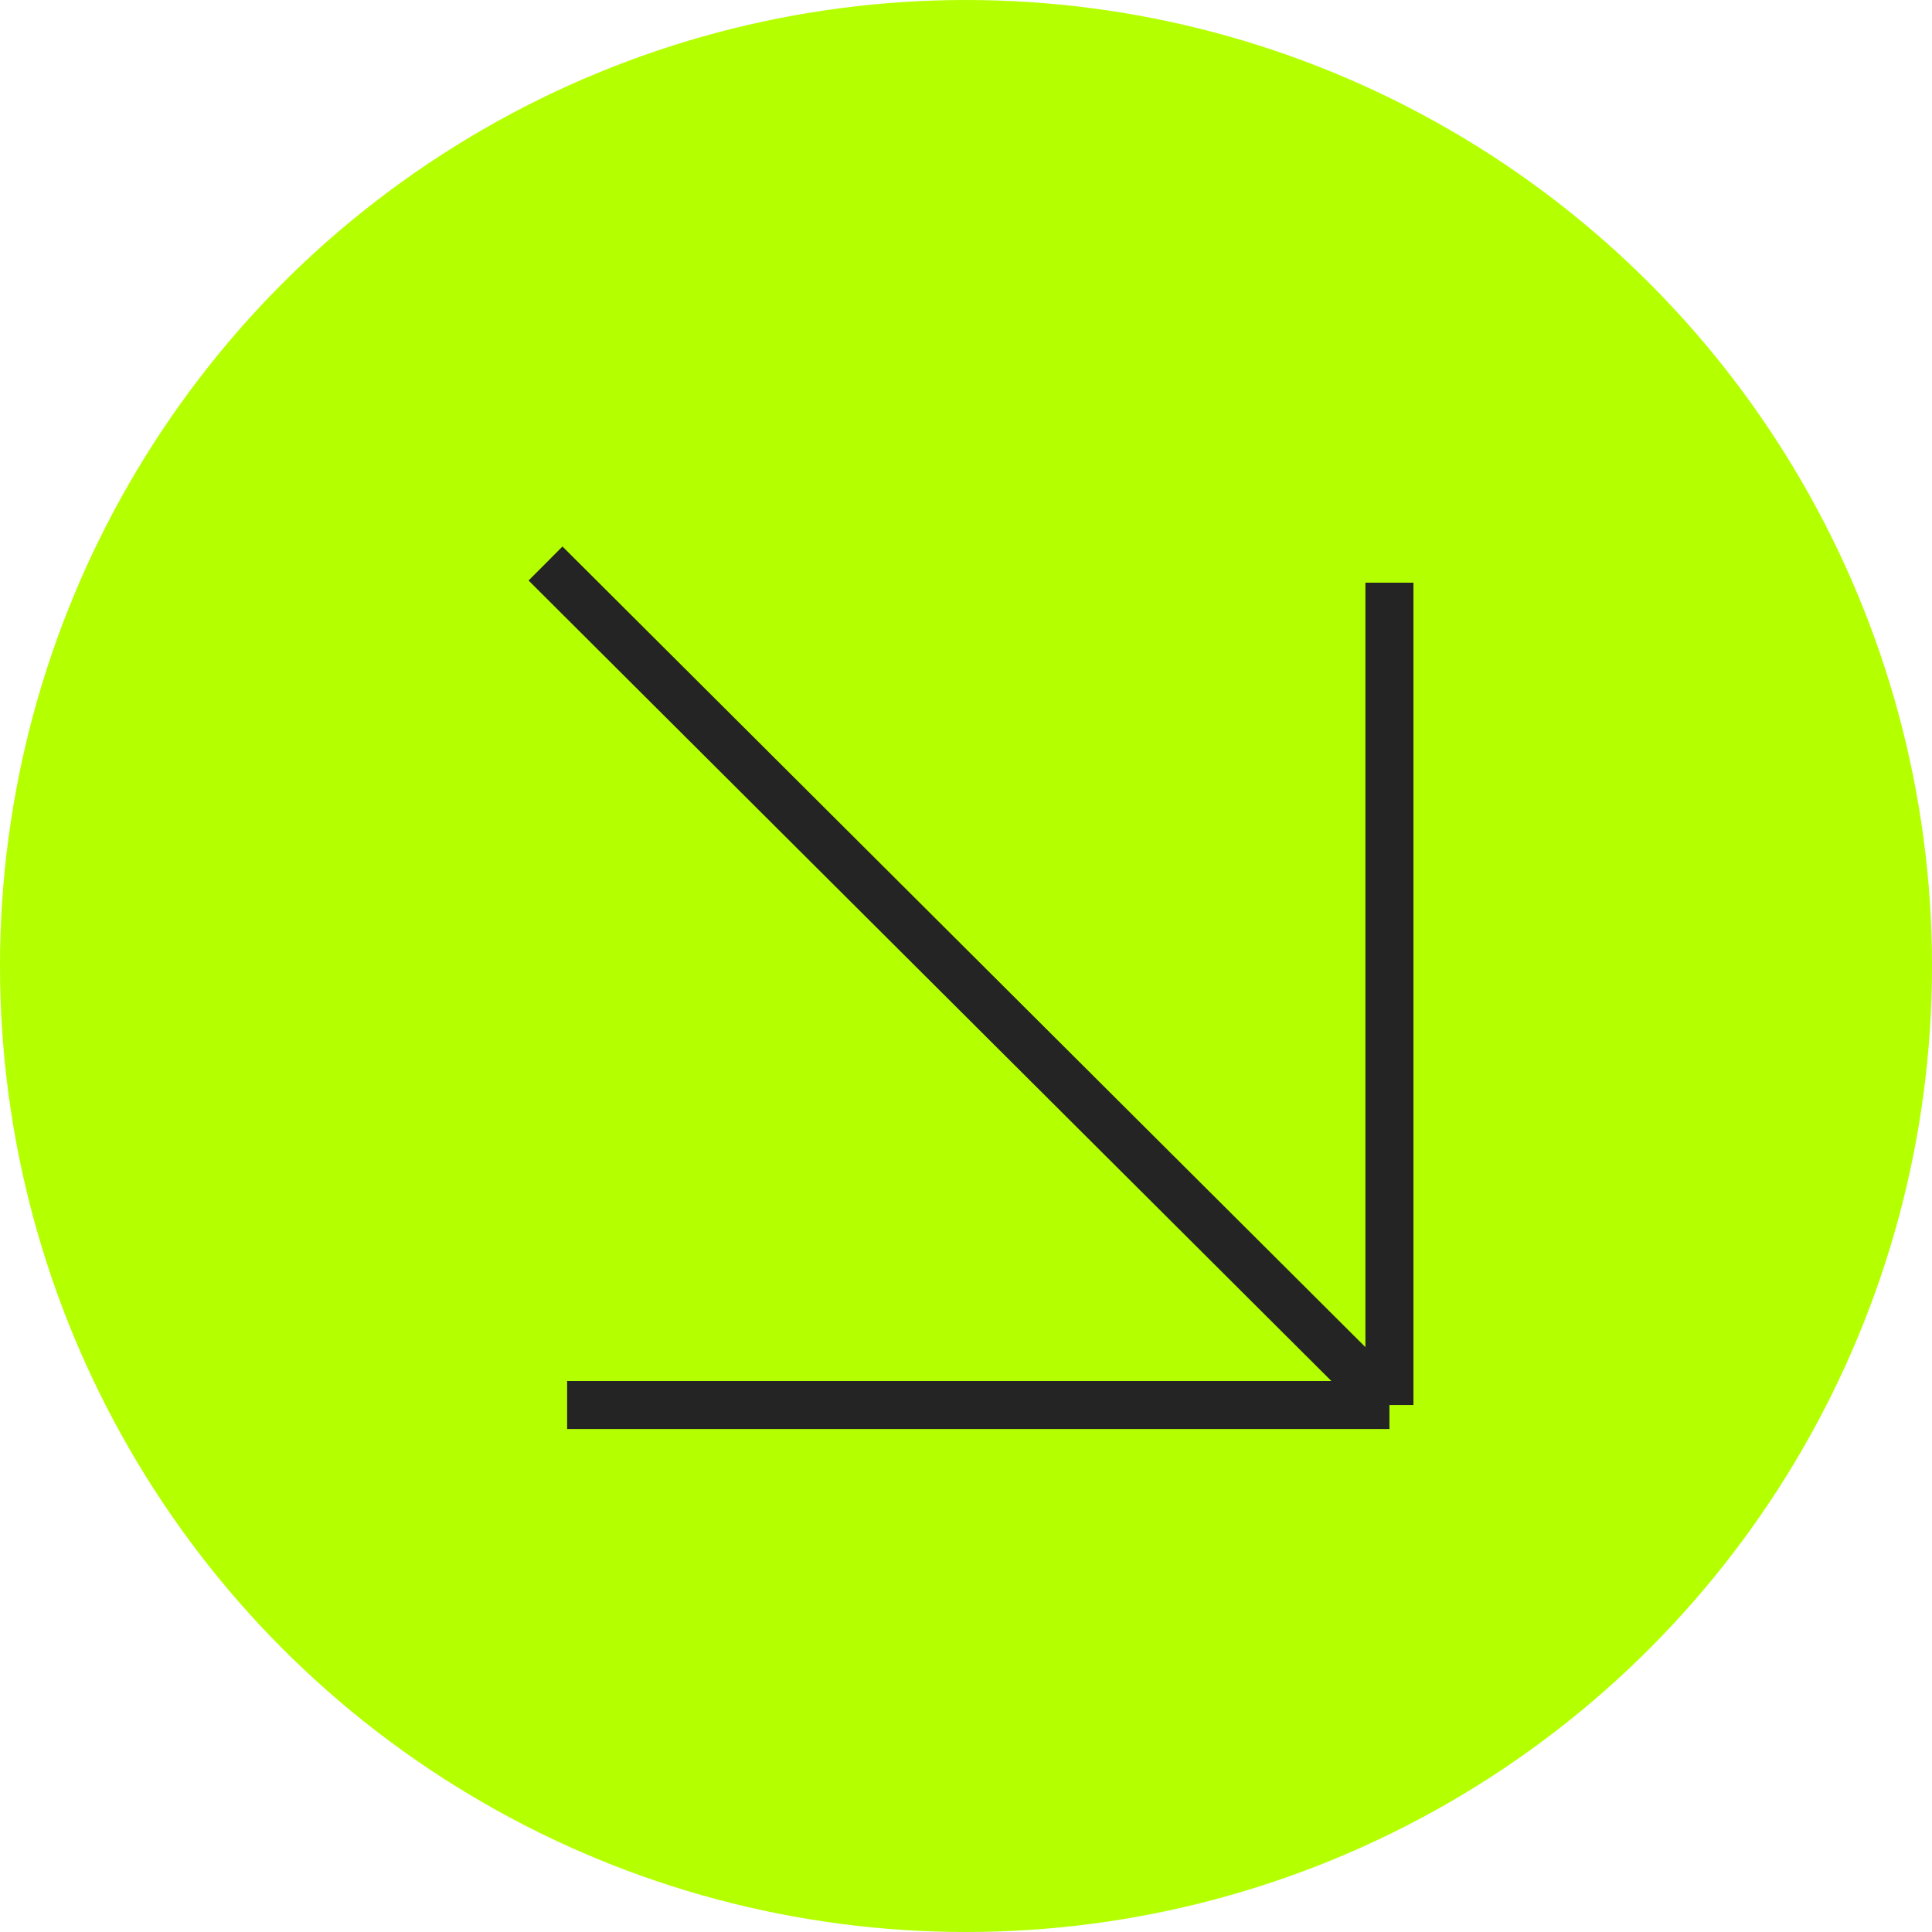
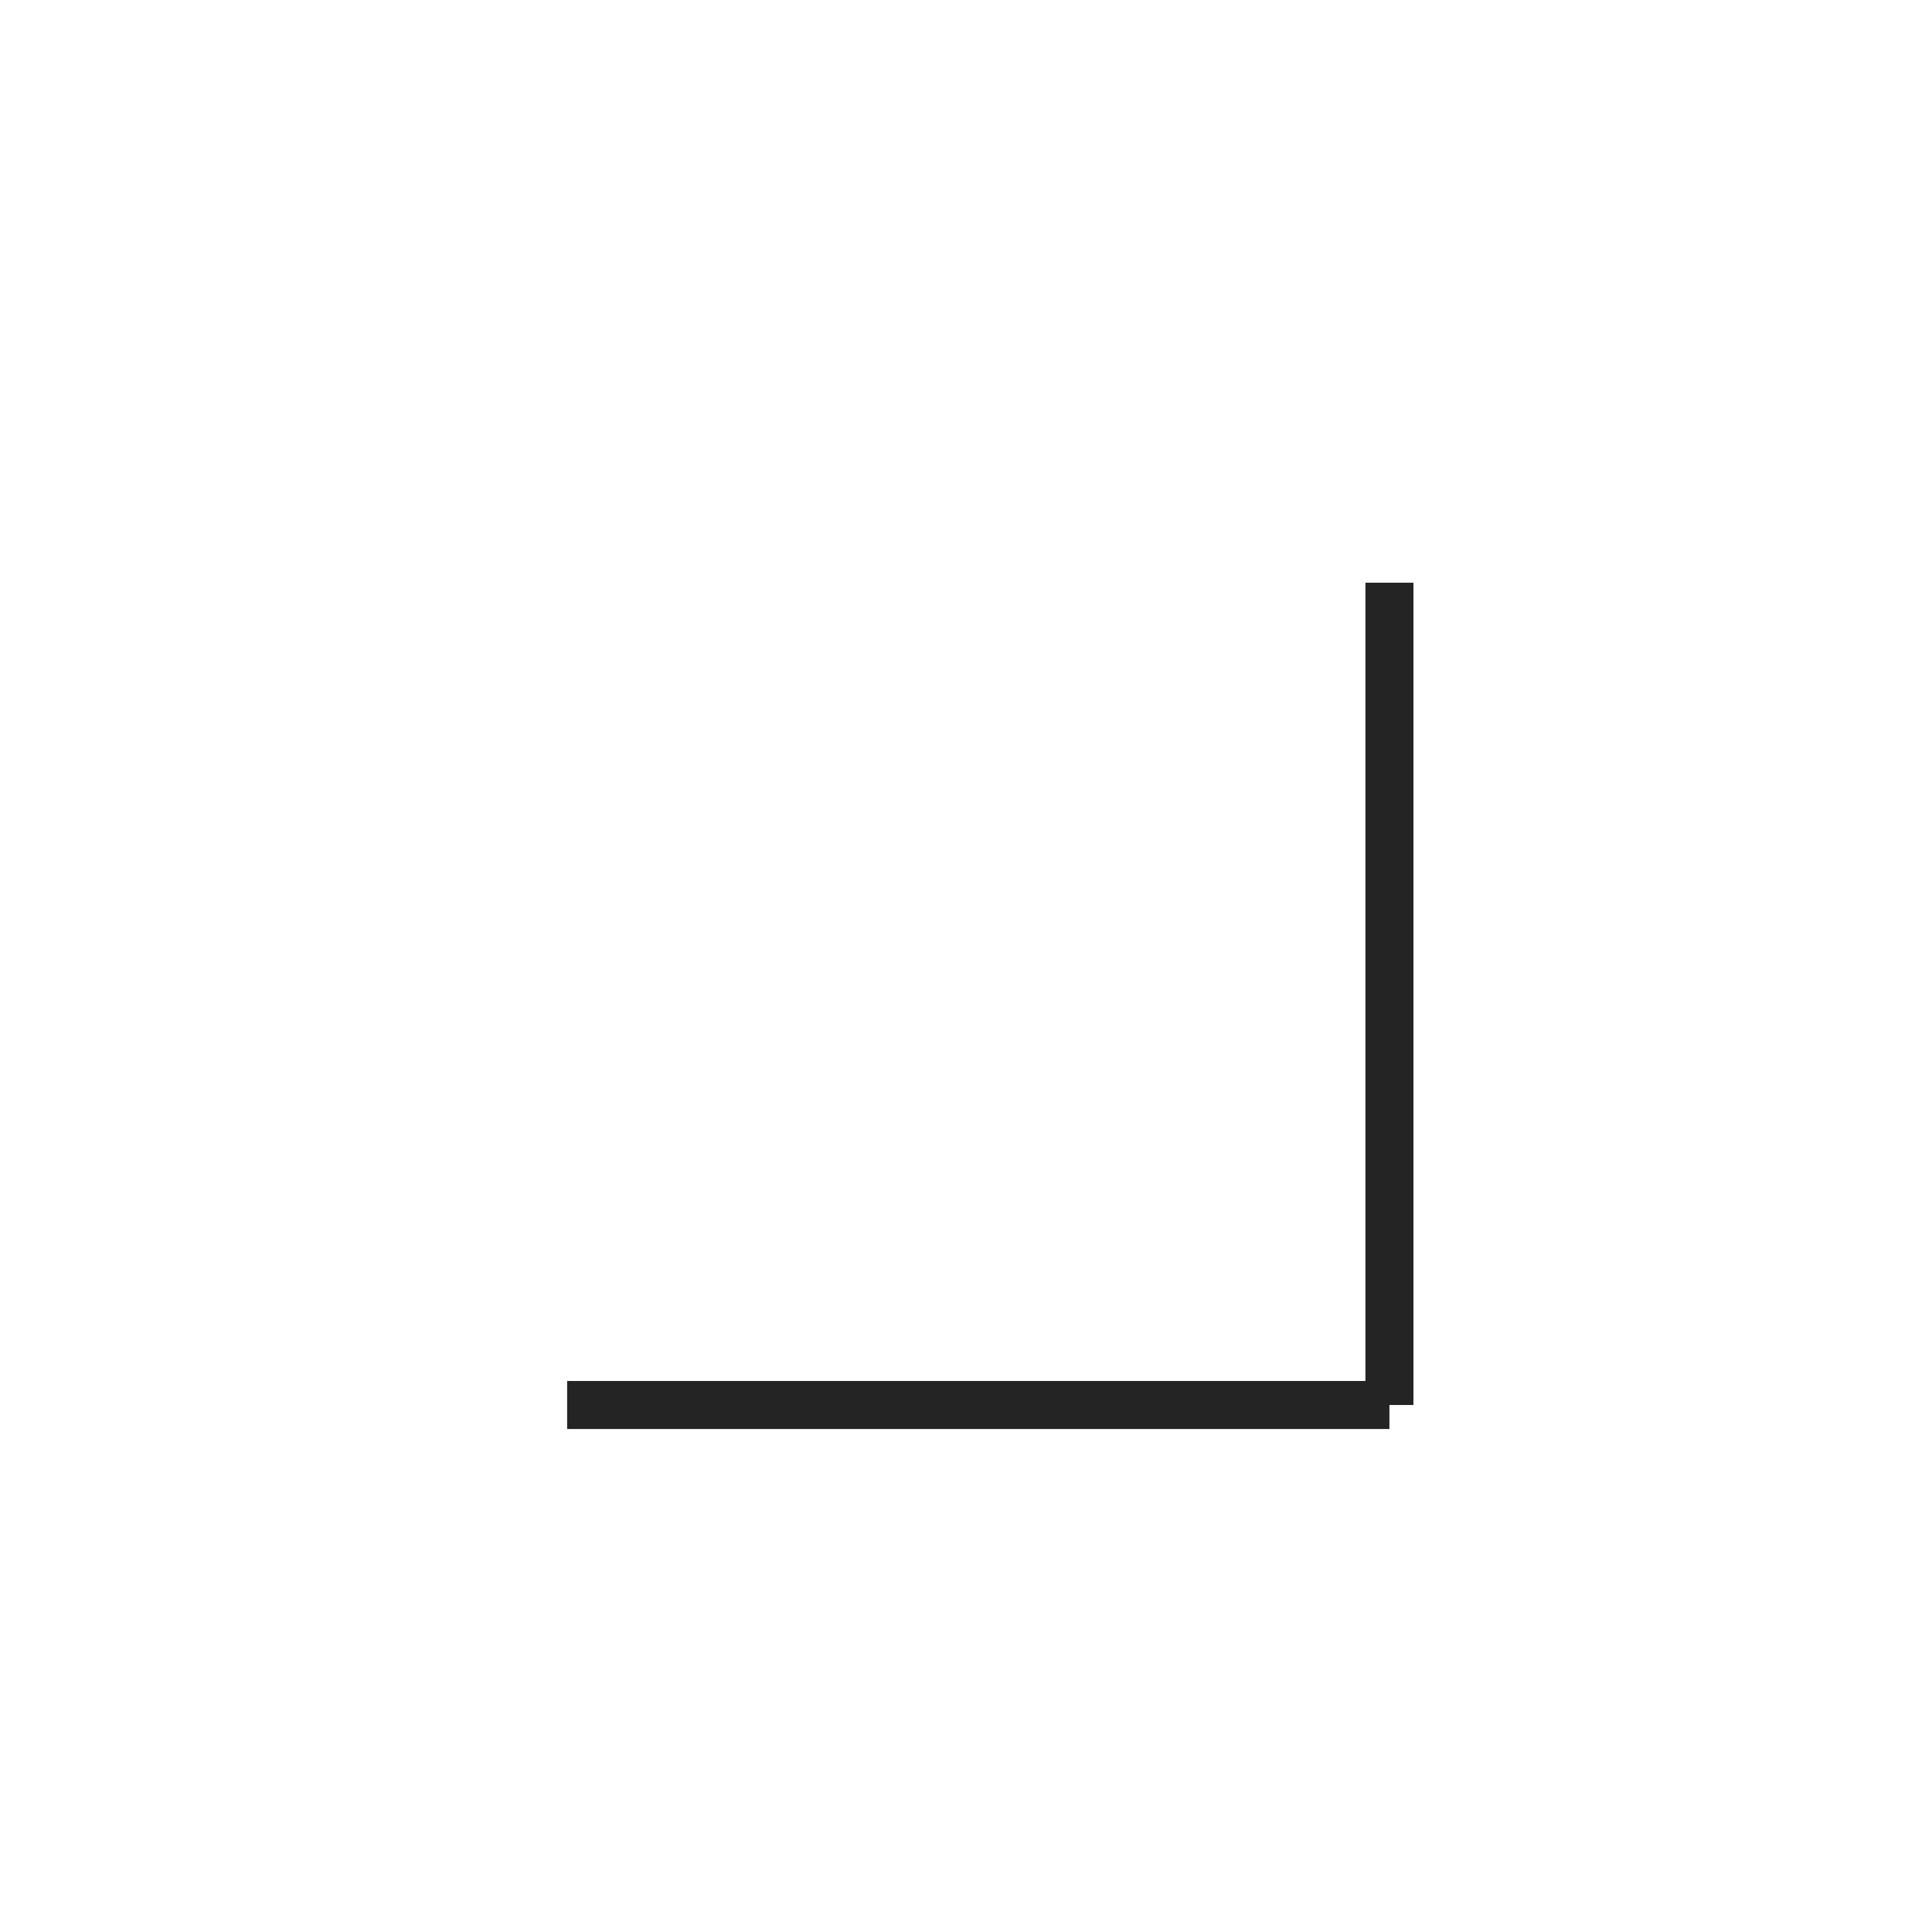
<svg xmlns="http://www.w3.org/2000/svg" width="500" height="500" viewBox="0 0 500 500" fill="none">
-   <circle cx="250" cy="250" r="250" fill="#B4FF00" />
-   <path d="M359.582 150.805V363.612M359.582 363.612H146.775M359.582 363.612L141.182 145.835" stroke="#242424" stroke-width="12.427" stroke-miterlimit="10" />
+   <path d="M359.582 150.805V363.612M359.582 363.612H146.775M359.582 363.612" stroke="#242424" stroke-width="12.427" stroke-miterlimit="10" />
</svg>